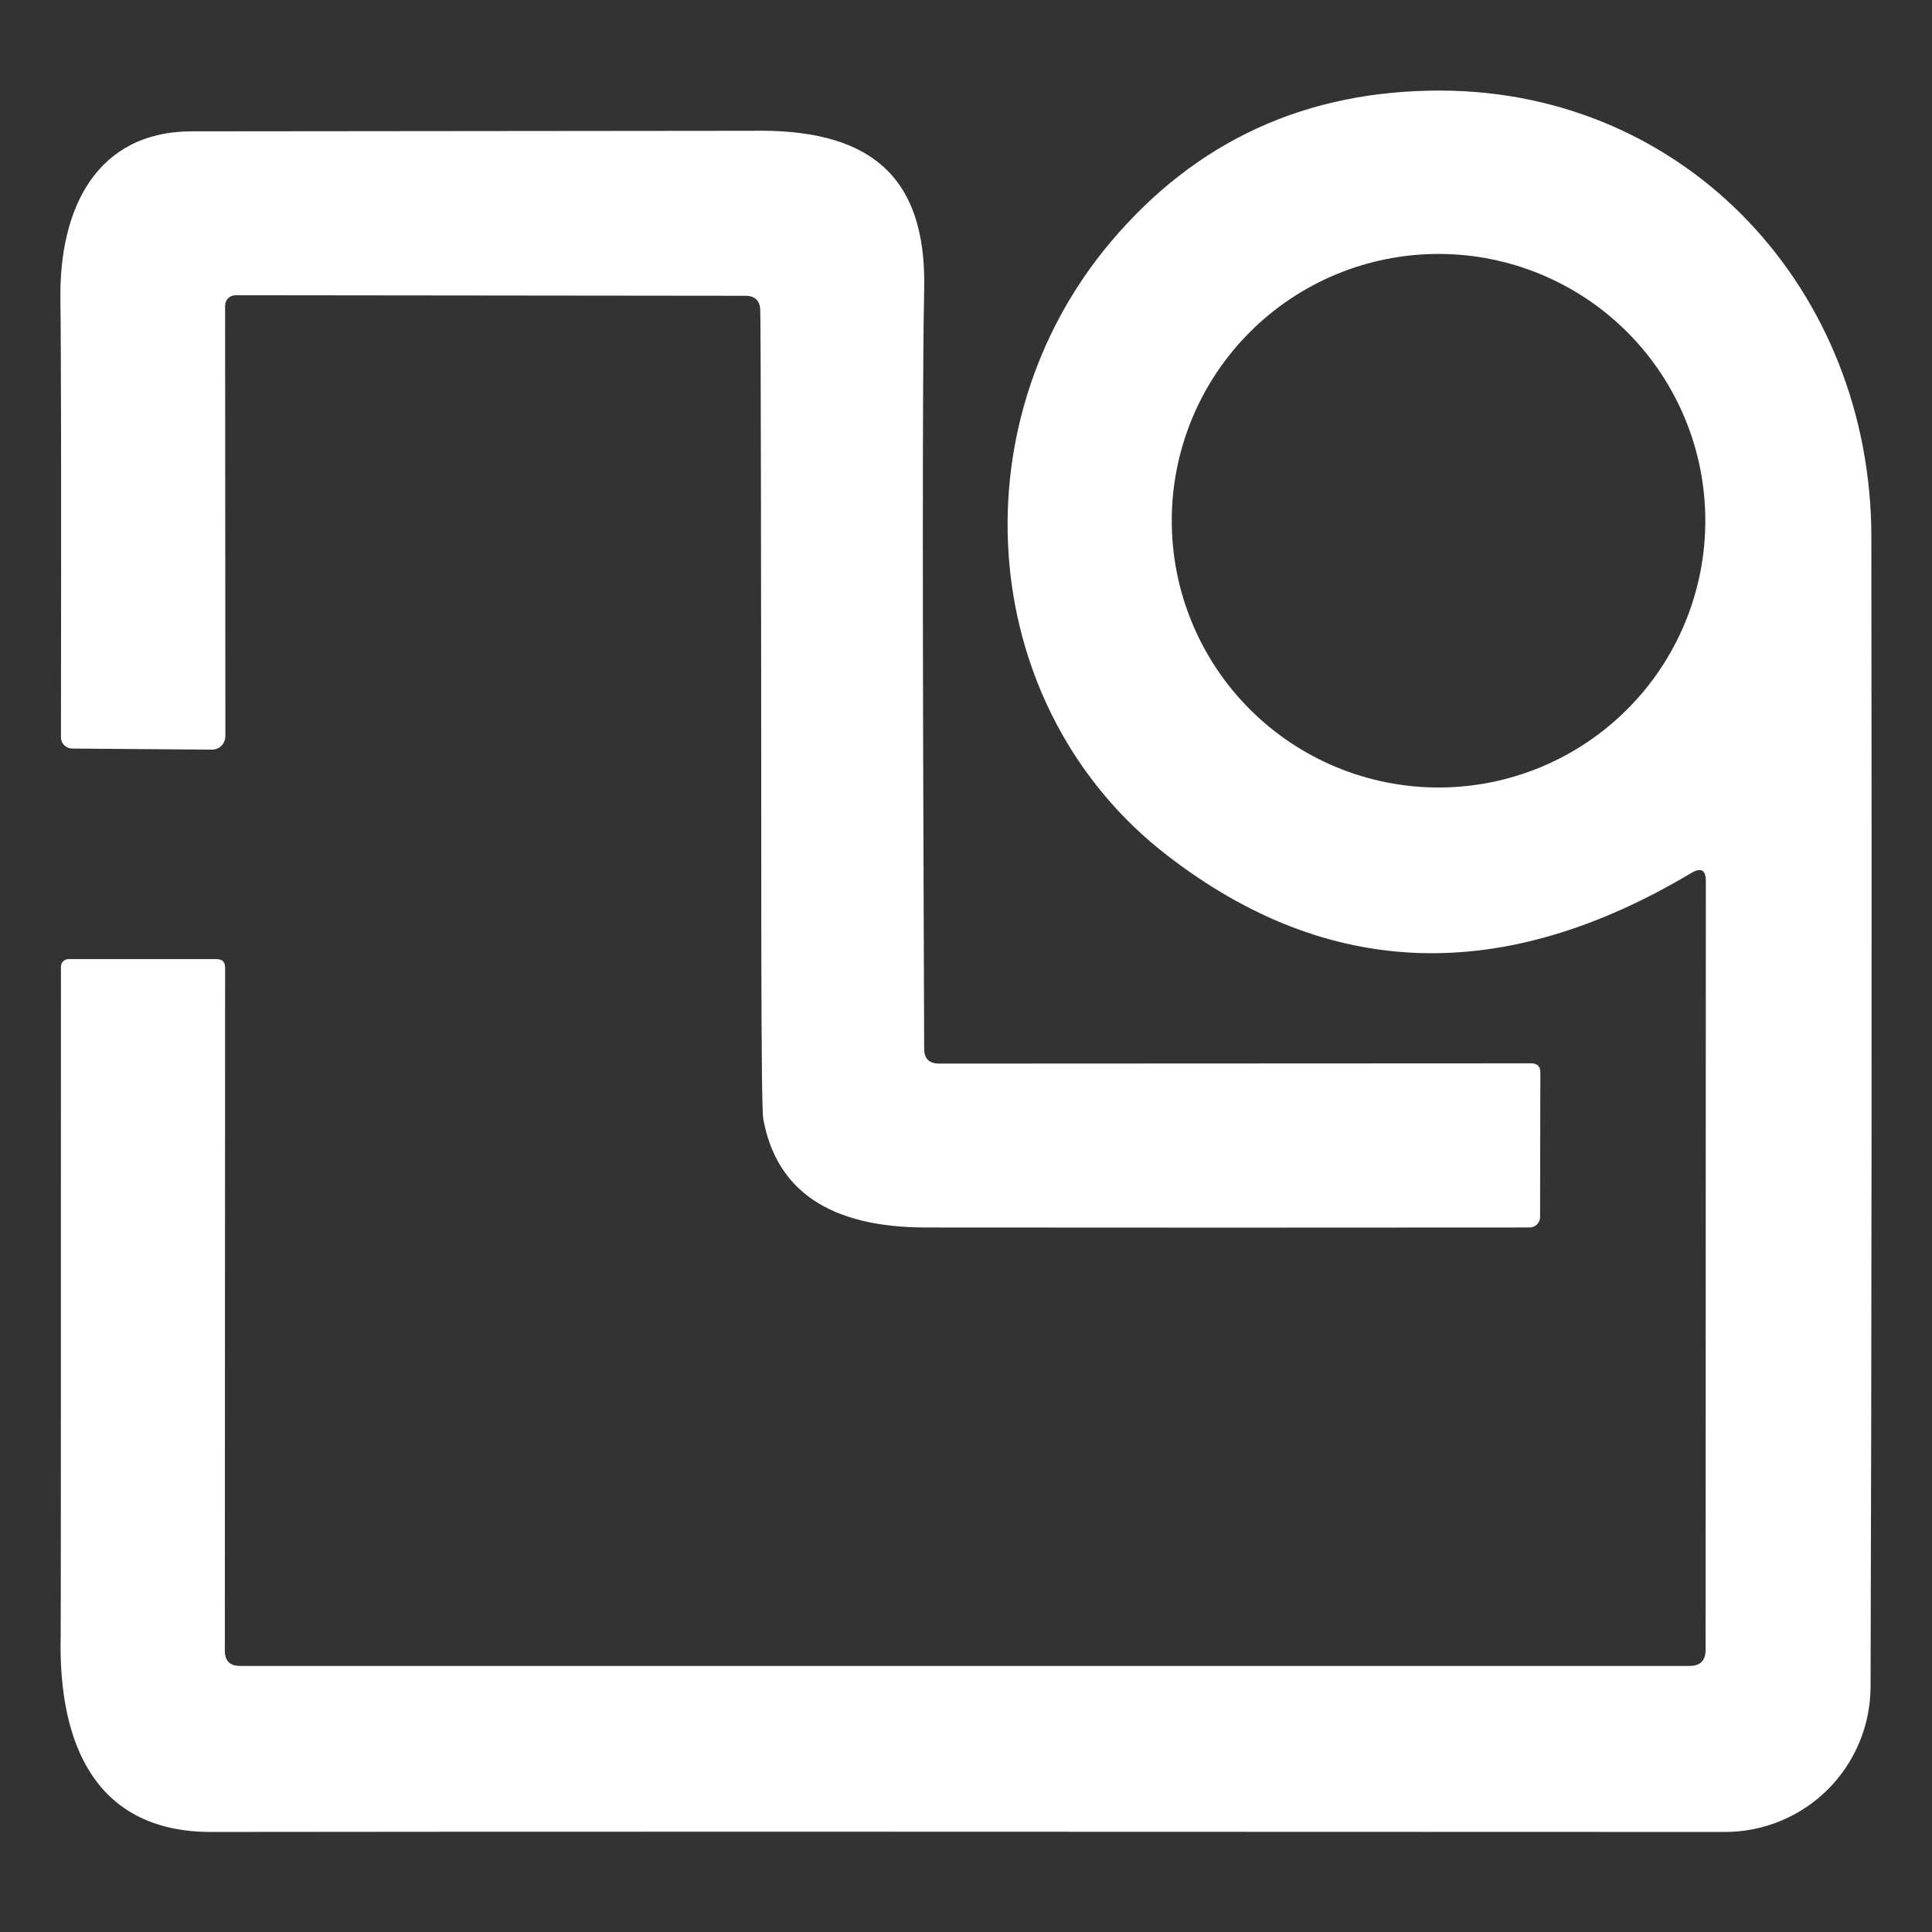
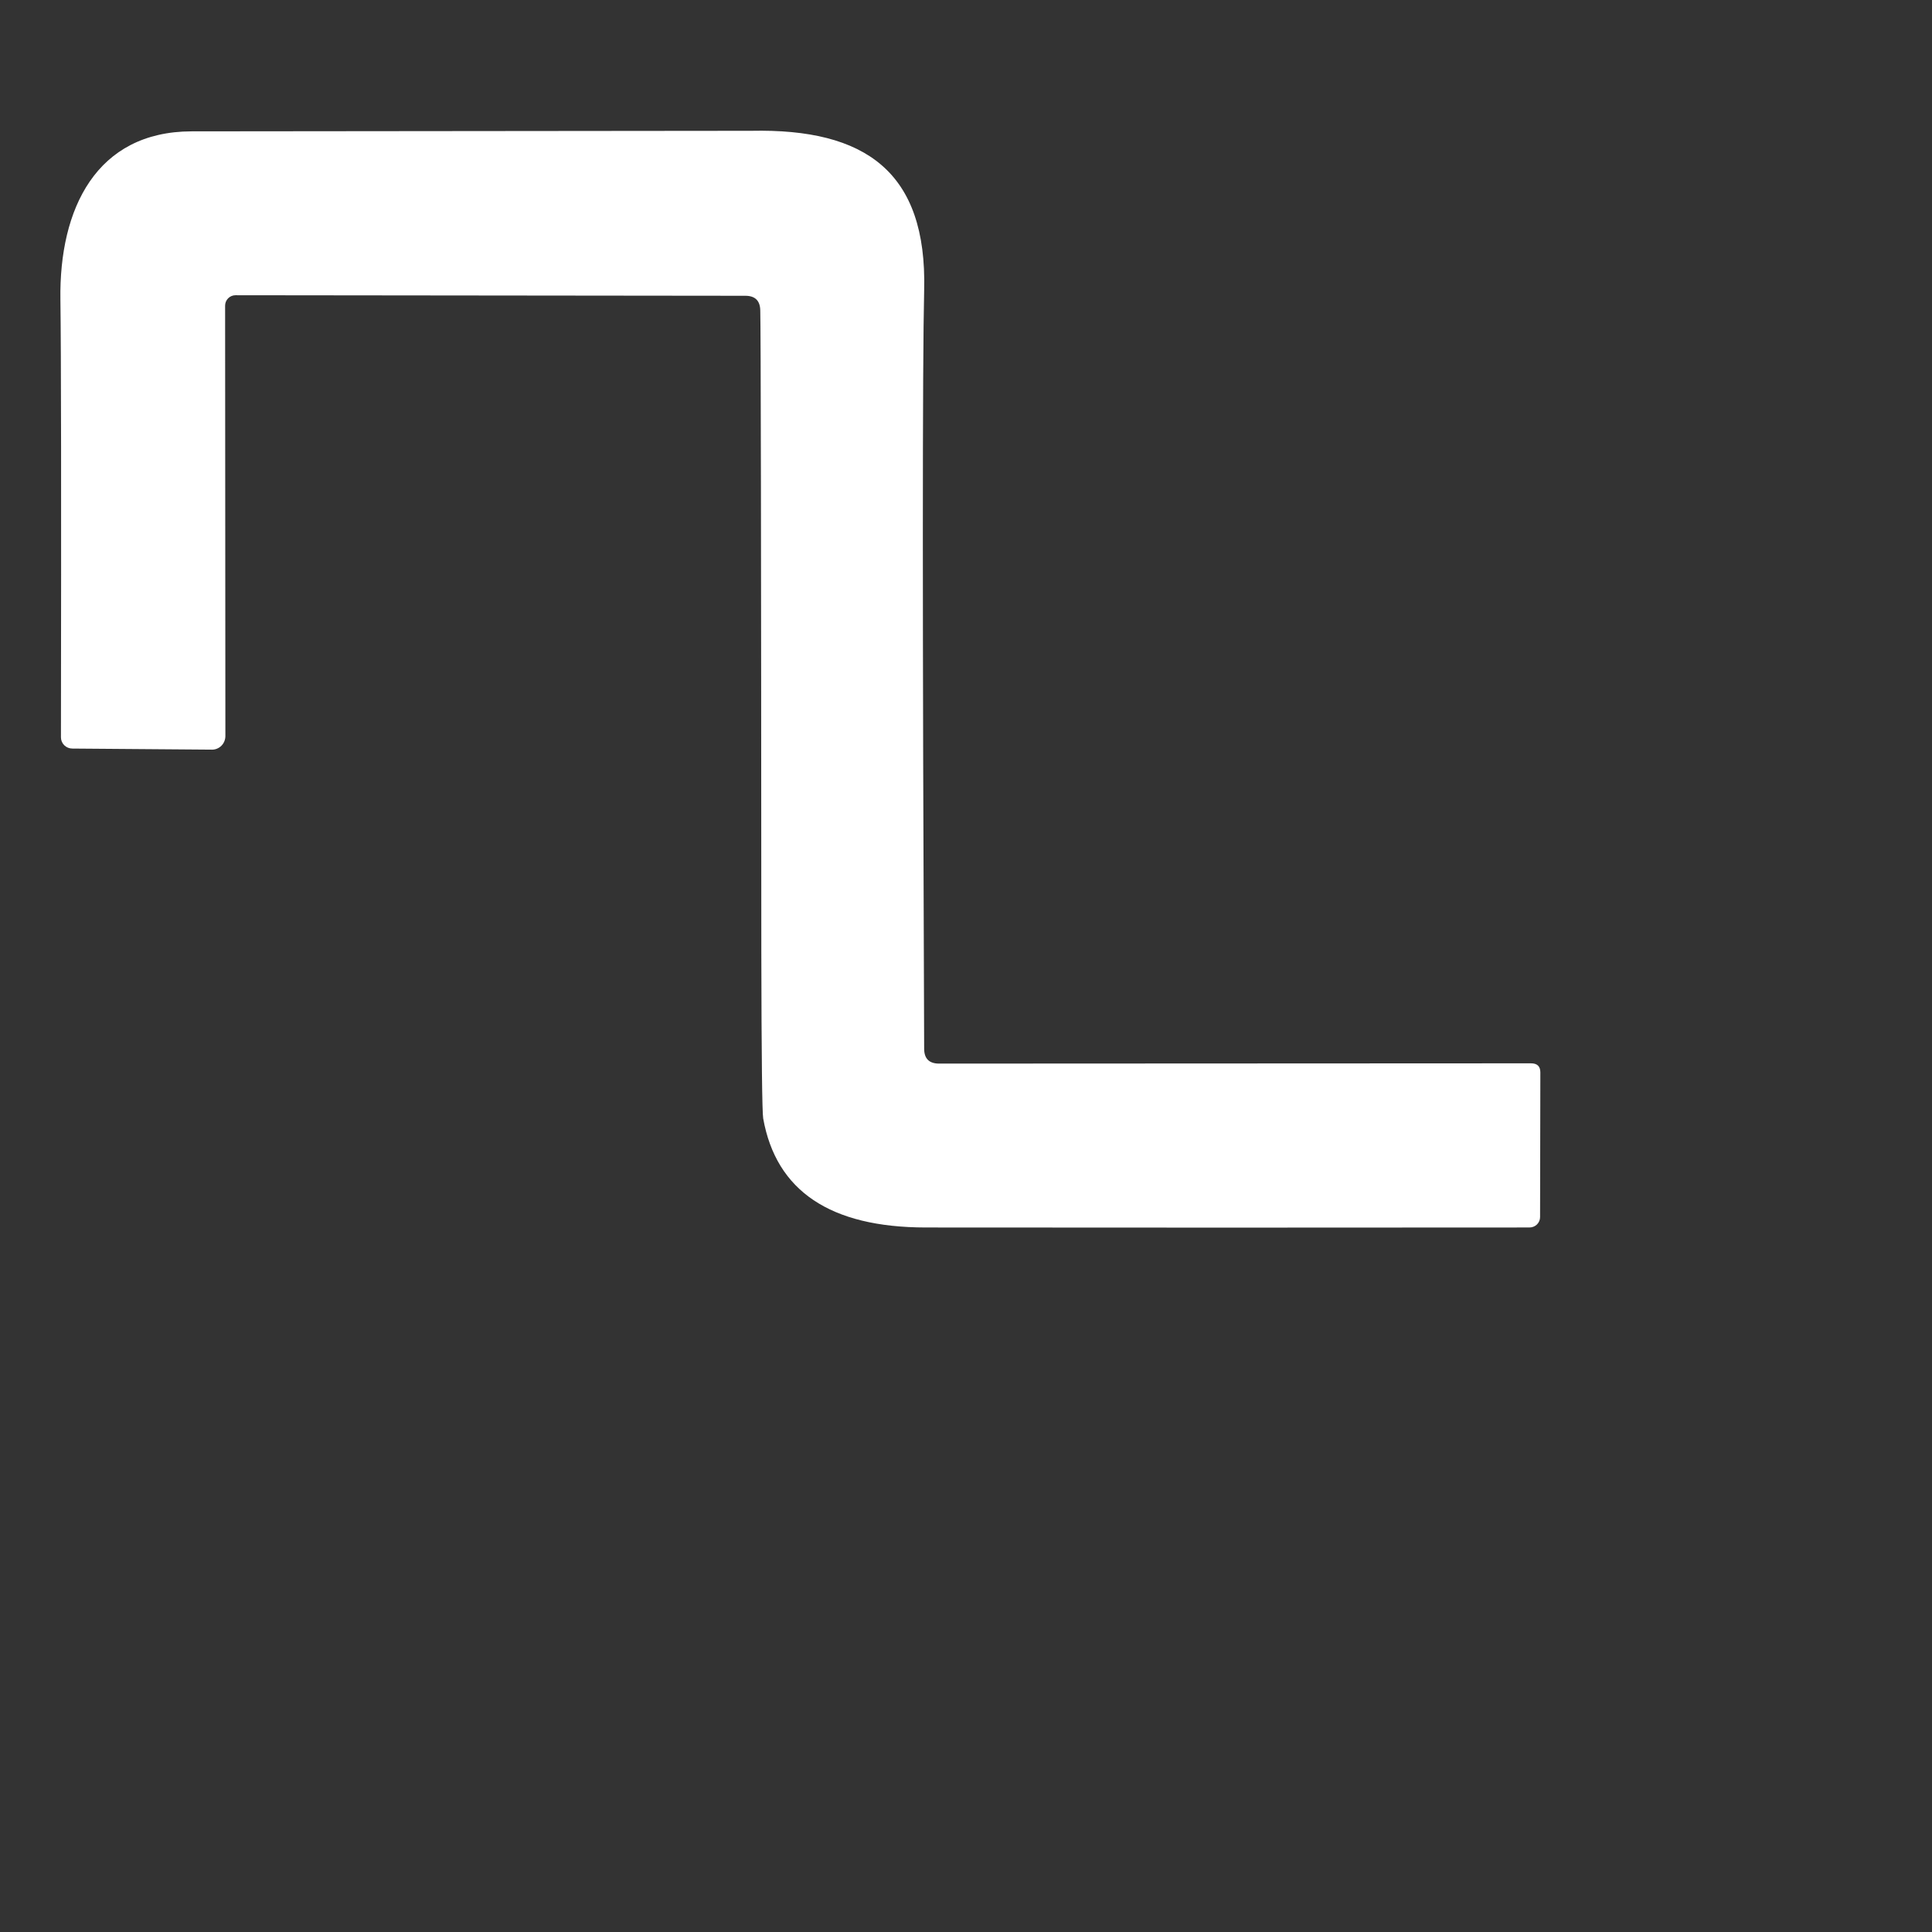
<svg xmlns="http://www.w3.org/2000/svg" width="64" height="64" viewBox="0 0 64 64" fill="none">
  <rect x="0" y="0" width="64" height="64" fill="#333333" stroke="none" />
-   <path d="M7.951 55.186H55.97C56.323 55.186 56.5 55.009 56.5 54.656L56.508 29.186C56.508 28.815 56.347 28.727 56.023 28.921C49.778 32.646 43.993 32.452 38.666 28.338C32.407 23.509 31.603 14.177 36.794 8.015C39.625 4.66 43.275 2.988 47.742 3C55.926 3.035 61.973 9.639 61.991 17.761C62.009 31.552 62 44.256 61.965 55.874C61.962 57.151 61.453 58.375 60.55 59.277C59.646 60.179 58.421 60.686 57.144 60.686C32.56 60.674 15.847 60.674 7.007 60.686C3.184 60.695 1.93 57.799 2.01 54.223C2.016 53.864 2.019 46.463 2.019 32.02C2.019 31.987 2.025 31.955 2.038 31.925C2.05 31.895 2.068 31.868 2.091 31.845C2.114 31.822 2.141 31.804 2.171 31.791C2.201 31.779 2.233 31.772 2.266 31.772H7.175C7.363 31.772 7.457 31.866 7.457 32.055L7.448 54.682C7.448 55.018 7.616 55.186 7.951 55.186ZM56.491 17.249C56.491 14.905 55.56 12.658 53.903 11C52.245 9.343 49.997 8.412 47.654 8.412C45.31 8.412 43.062 9.343 41.404 11C39.747 12.658 38.816 14.905 38.816 17.249C38.816 19.593 39.747 21.841 41.404 23.498C43.062 25.156 45.31 26.087 47.654 26.087C49.997 26.087 52.245 25.156 53.903 23.498C55.56 21.841 56.491 19.593 56.491 17.249Z" fill="white" />
  <path d="M31.109 35.233L50.717 35.224C50.923 35.224 51.026 35.324 51.026 35.524L51.017 40.318C51.017 40.409 50.98 40.497 50.914 40.562C50.848 40.626 50.758 40.662 50.664 40.662C43.972 40.668 37.304 40.668 30.659 40.662C27.504 40.657 25.712 39.453 25.282 37.052C25.247 36.851 25.226 35.015 25.22 31.543C25.214 17.982 25.203 10.896 25.185 10.283C25.179 9.96 25.014 9.798 24.691 9.798L7.801 9.78C7.71 9.78 7.623 9.816 7.558 9.881C7.493 9.946 7.457 10.033 7.457 10.124L7.466 24.383C7.466 24.502 7.42 24.616 7.337 24.701C7.254 24.785 7.142 24.833 7.025 24.833L2.398 24.797C2.298 24.797 2.201 24.759 2.13 24.689C2.059 24.619 2.019 24.525 2.019 24.427C2.031 16.446 2.025 11.611 2.001 9.921C1.957 6.911 3.193 4.359 6.345 4.351C18.693 4.339 24.873 4.333 24.885 4.333C28.672 4.253 30.712 5.693 30.614 9.612C30.556 12.061 30.556 20.436 30.614 34.739C30.614 35.068 30.779 35.233 31.109 35.233Z" fill="white" />
</svg>